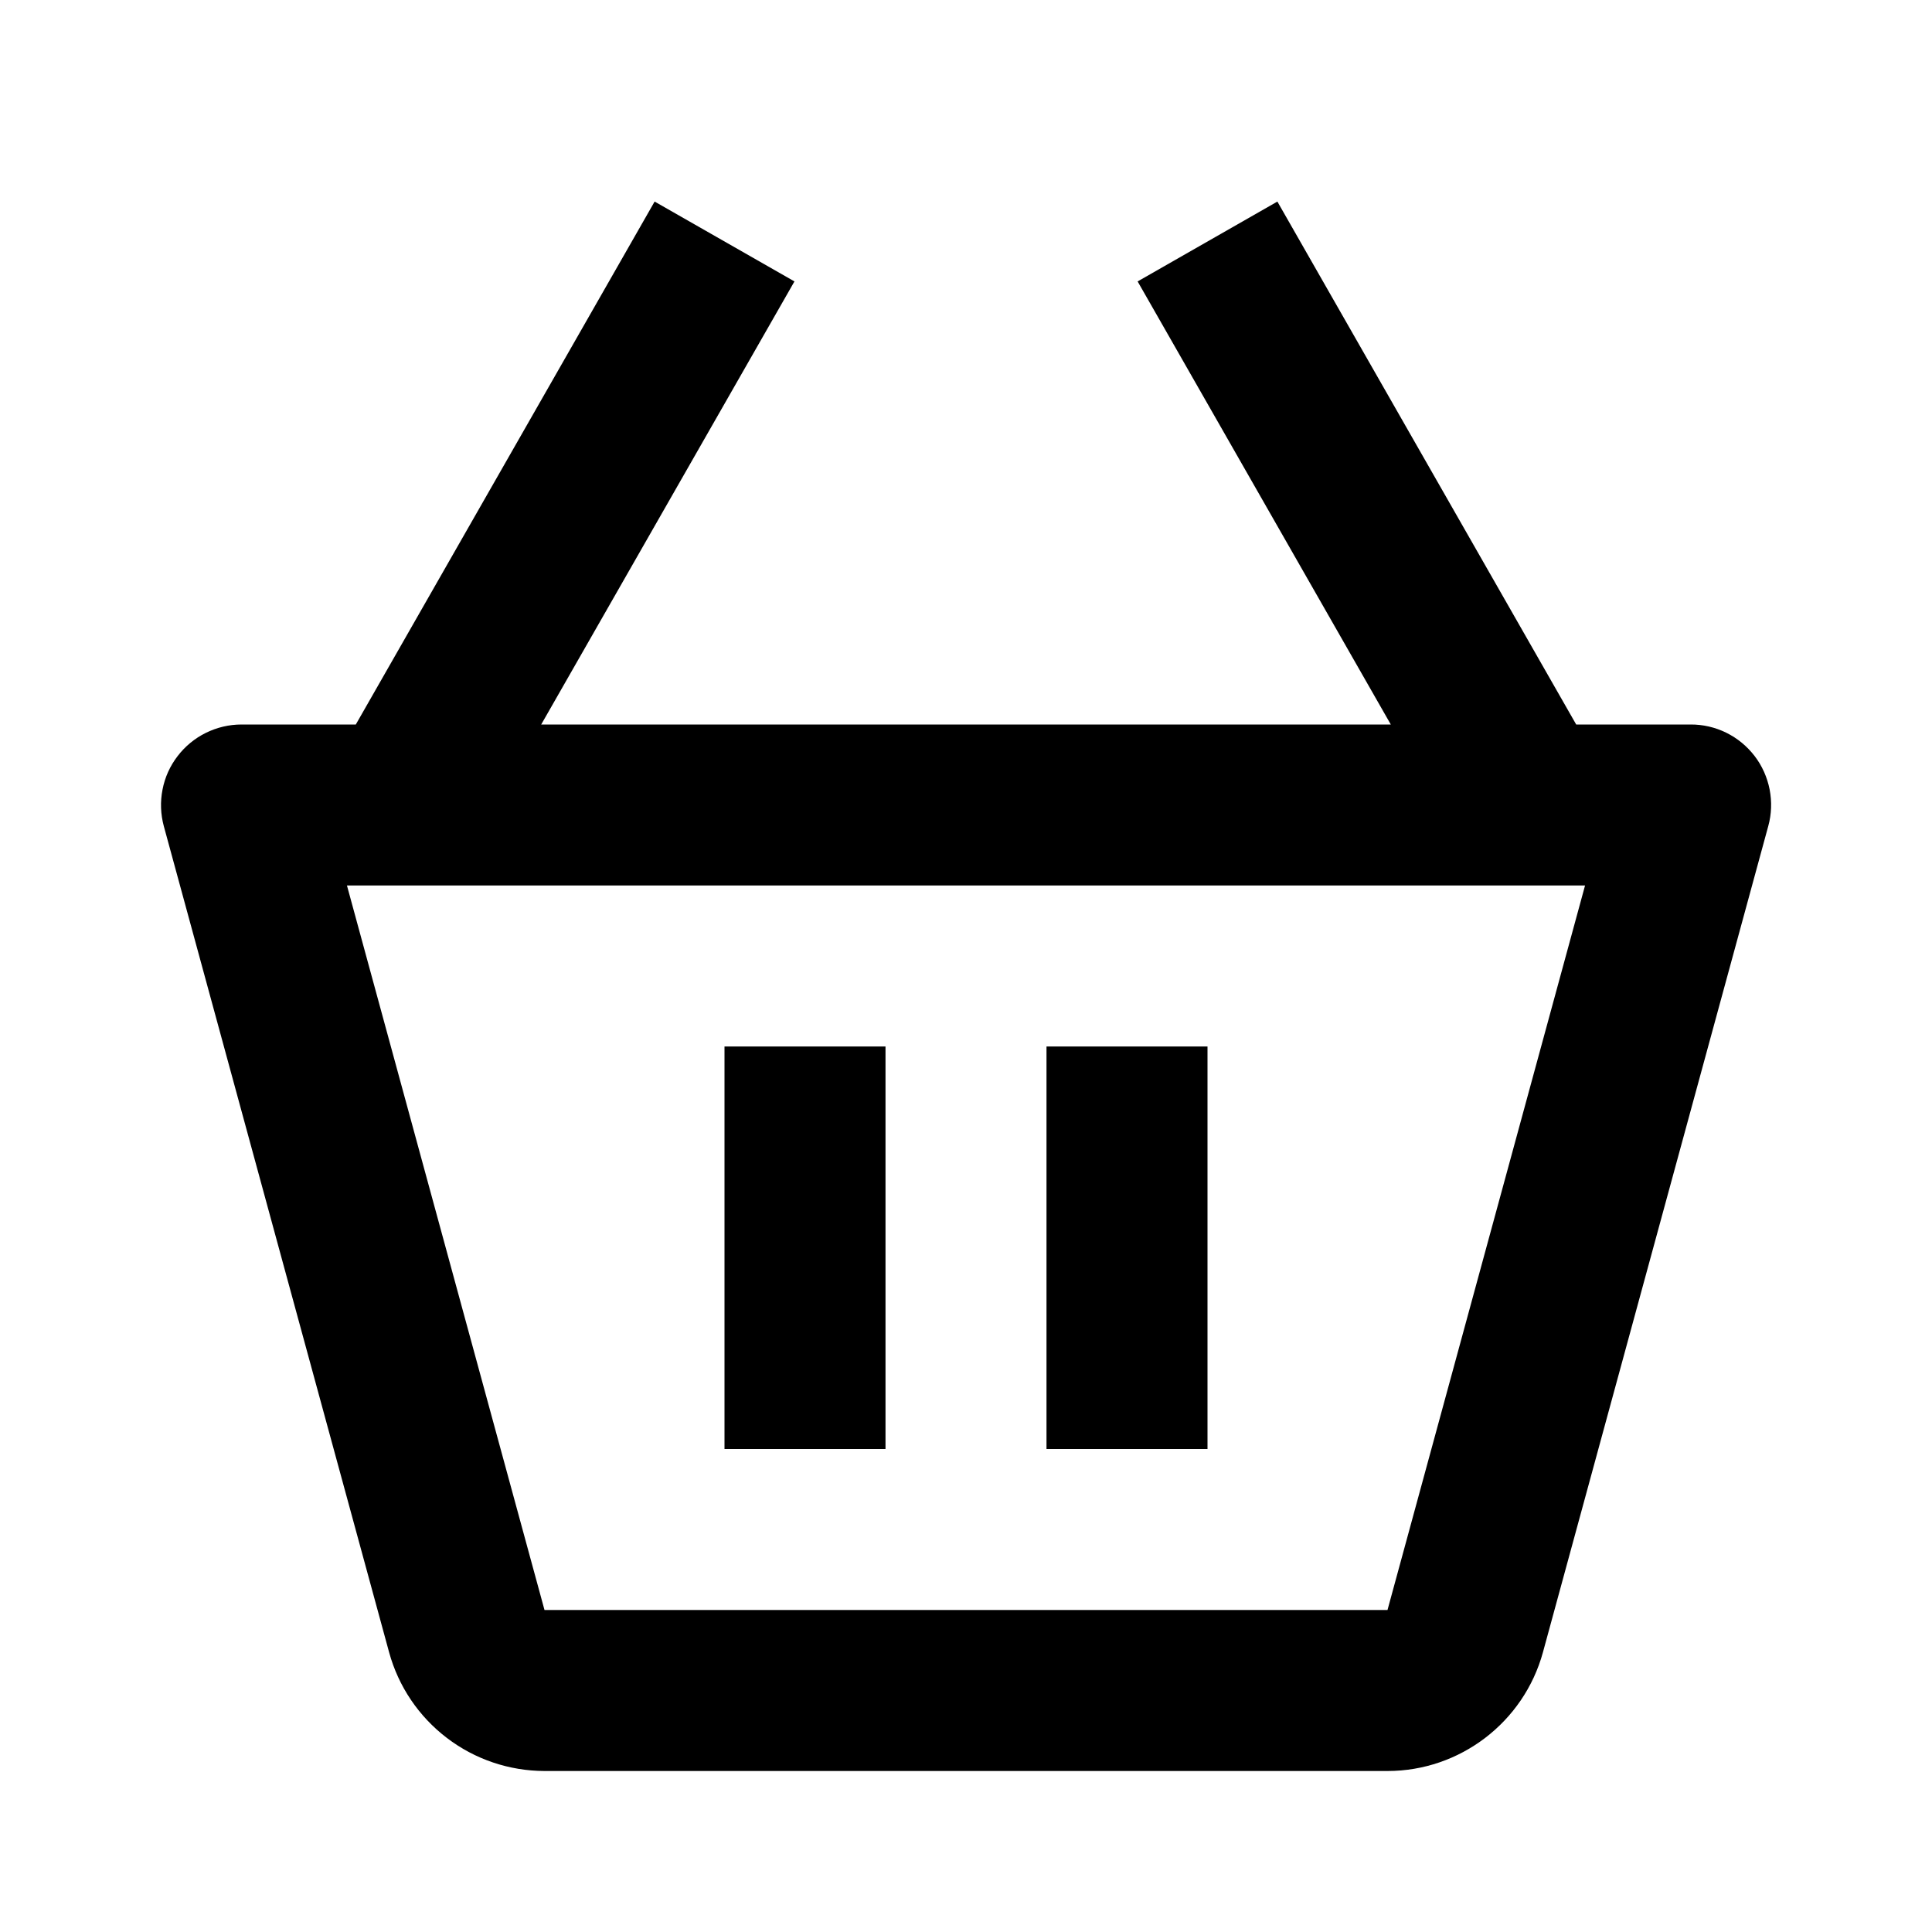
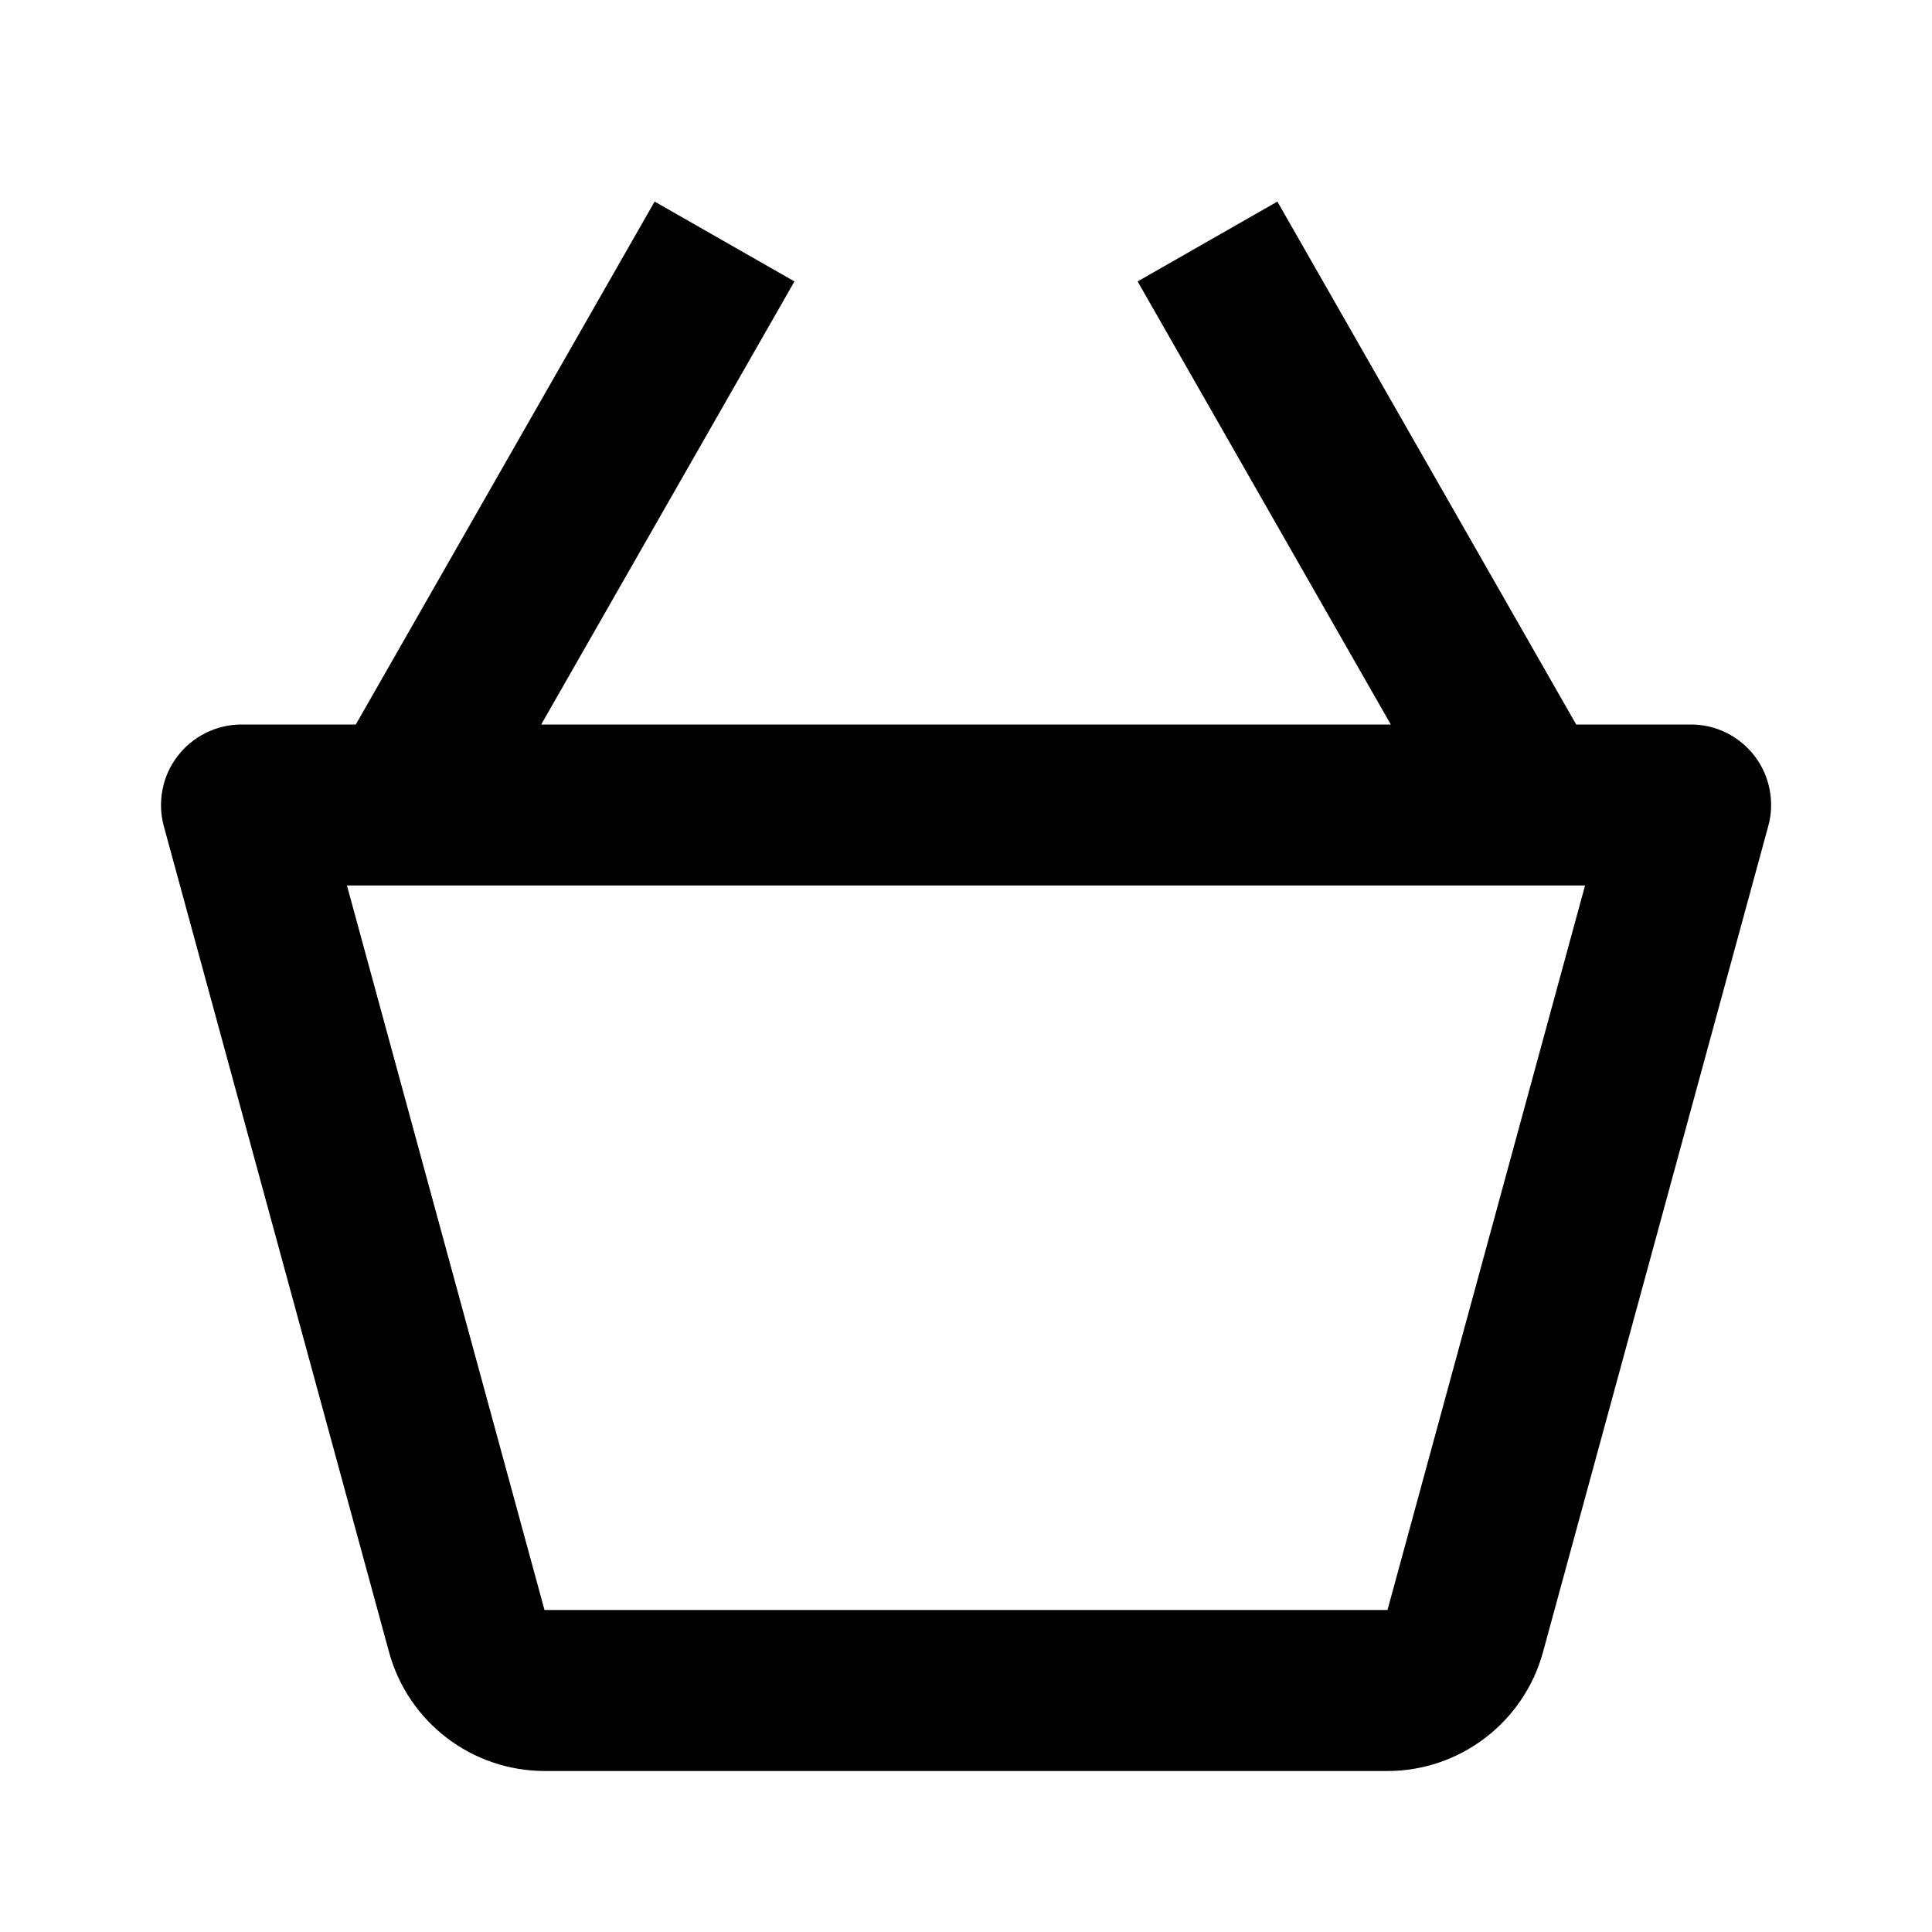
<svg xmlns="http://www.w3.org/2000/svg" width="24" height="24" viewBox="0 0 24 24" fill="none">
  <path d="M21 9H19.58L15.868 2.504L14.132 3.496L17.277 9H6.723L9.869 3.496L8.132 2.504L4.42 9H3C2.846 9 2.695 9.036 2.557 9.104C2.419 9.172 2.299 9.271 2.206 9.393C2.112 9.515 2.048 9.657 2.019 9.808C1.989 9.959 1.995 10.115 2.035 10.263L4.834 20.527C4.95 20.95 5.202 21.323 5.551 21.589C5.899 21.855 6.325 21.999 6.764 22H17.237C18.135 22 18.929 21.395 19.167 20.525L21.966 10.262C22.007 10.114 22.012 9.958 21.983 9.807C21.953 9.656 21.89 9.513 21.796 9.391C21.702 9.269 21.582 9.17 21.444 9.102C21.306 9.034 21.154 8.999 21 9ZM17.236 20V21V20H6.764L4.31 11H19.69L17.236 20Z" fill="black" />
-   <path d="M9 13H11V18H9V13ZM13 13H15V18H13V13Z" fill="black" />
</svg>